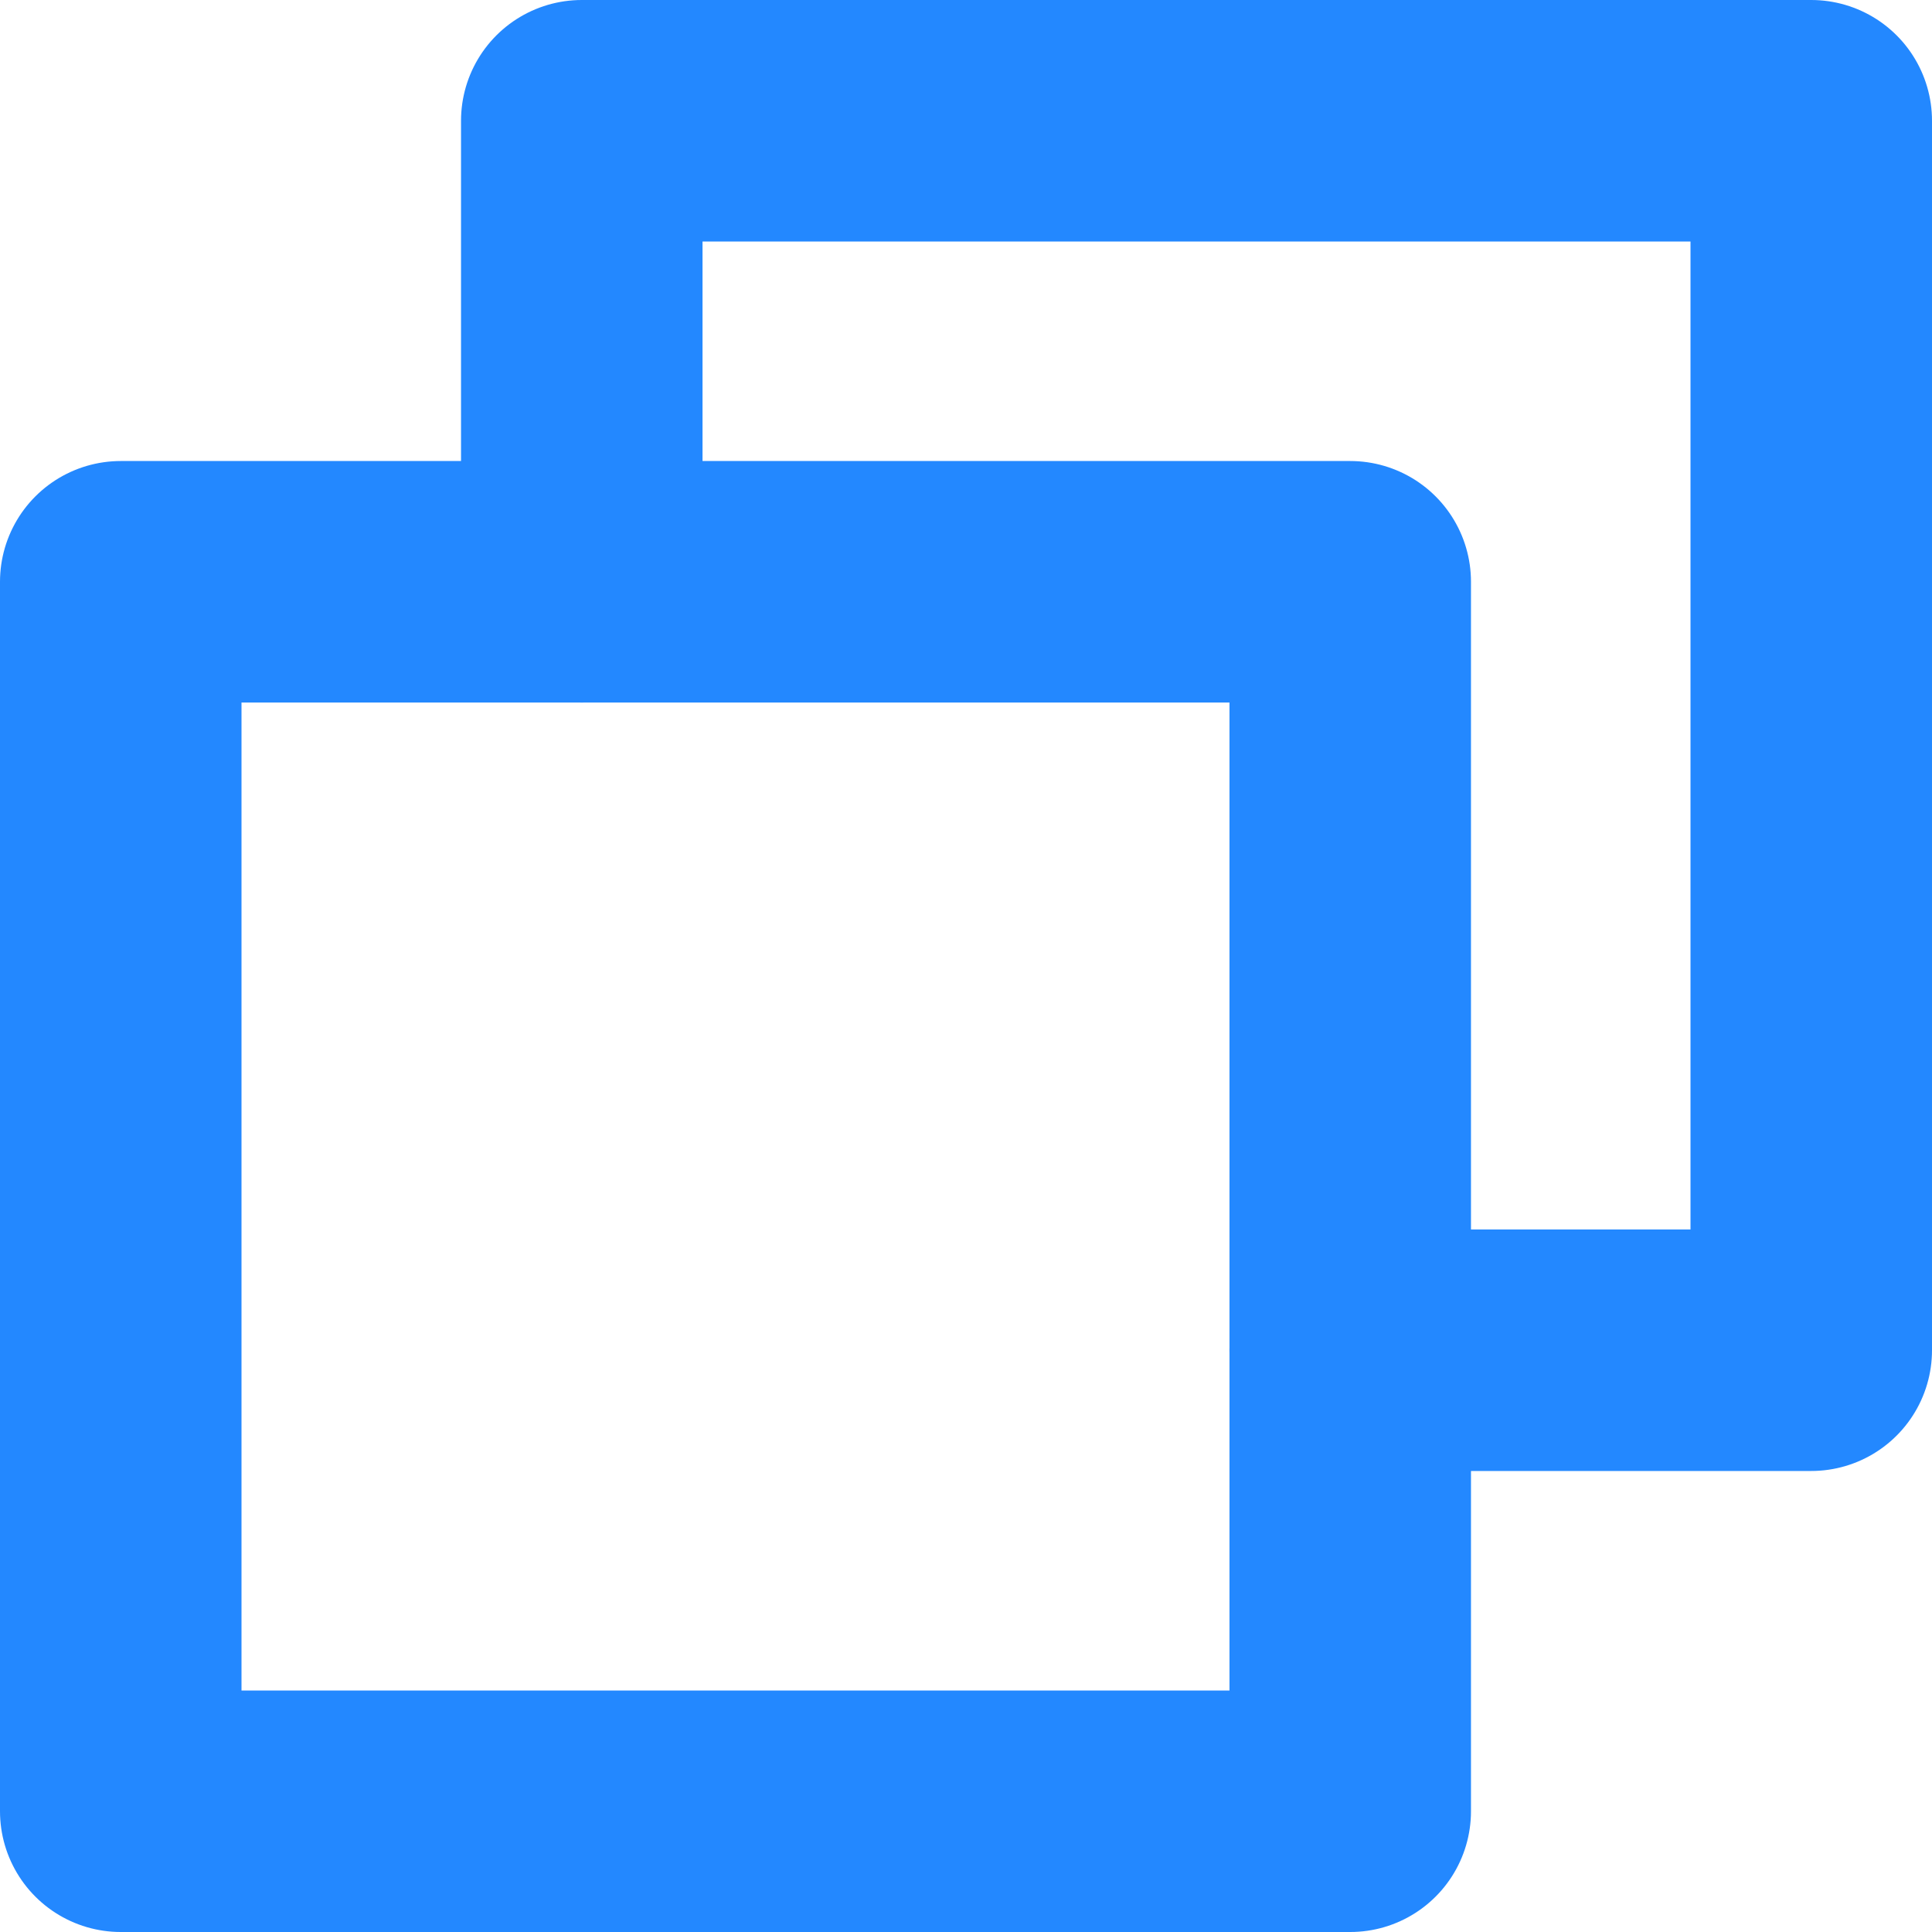
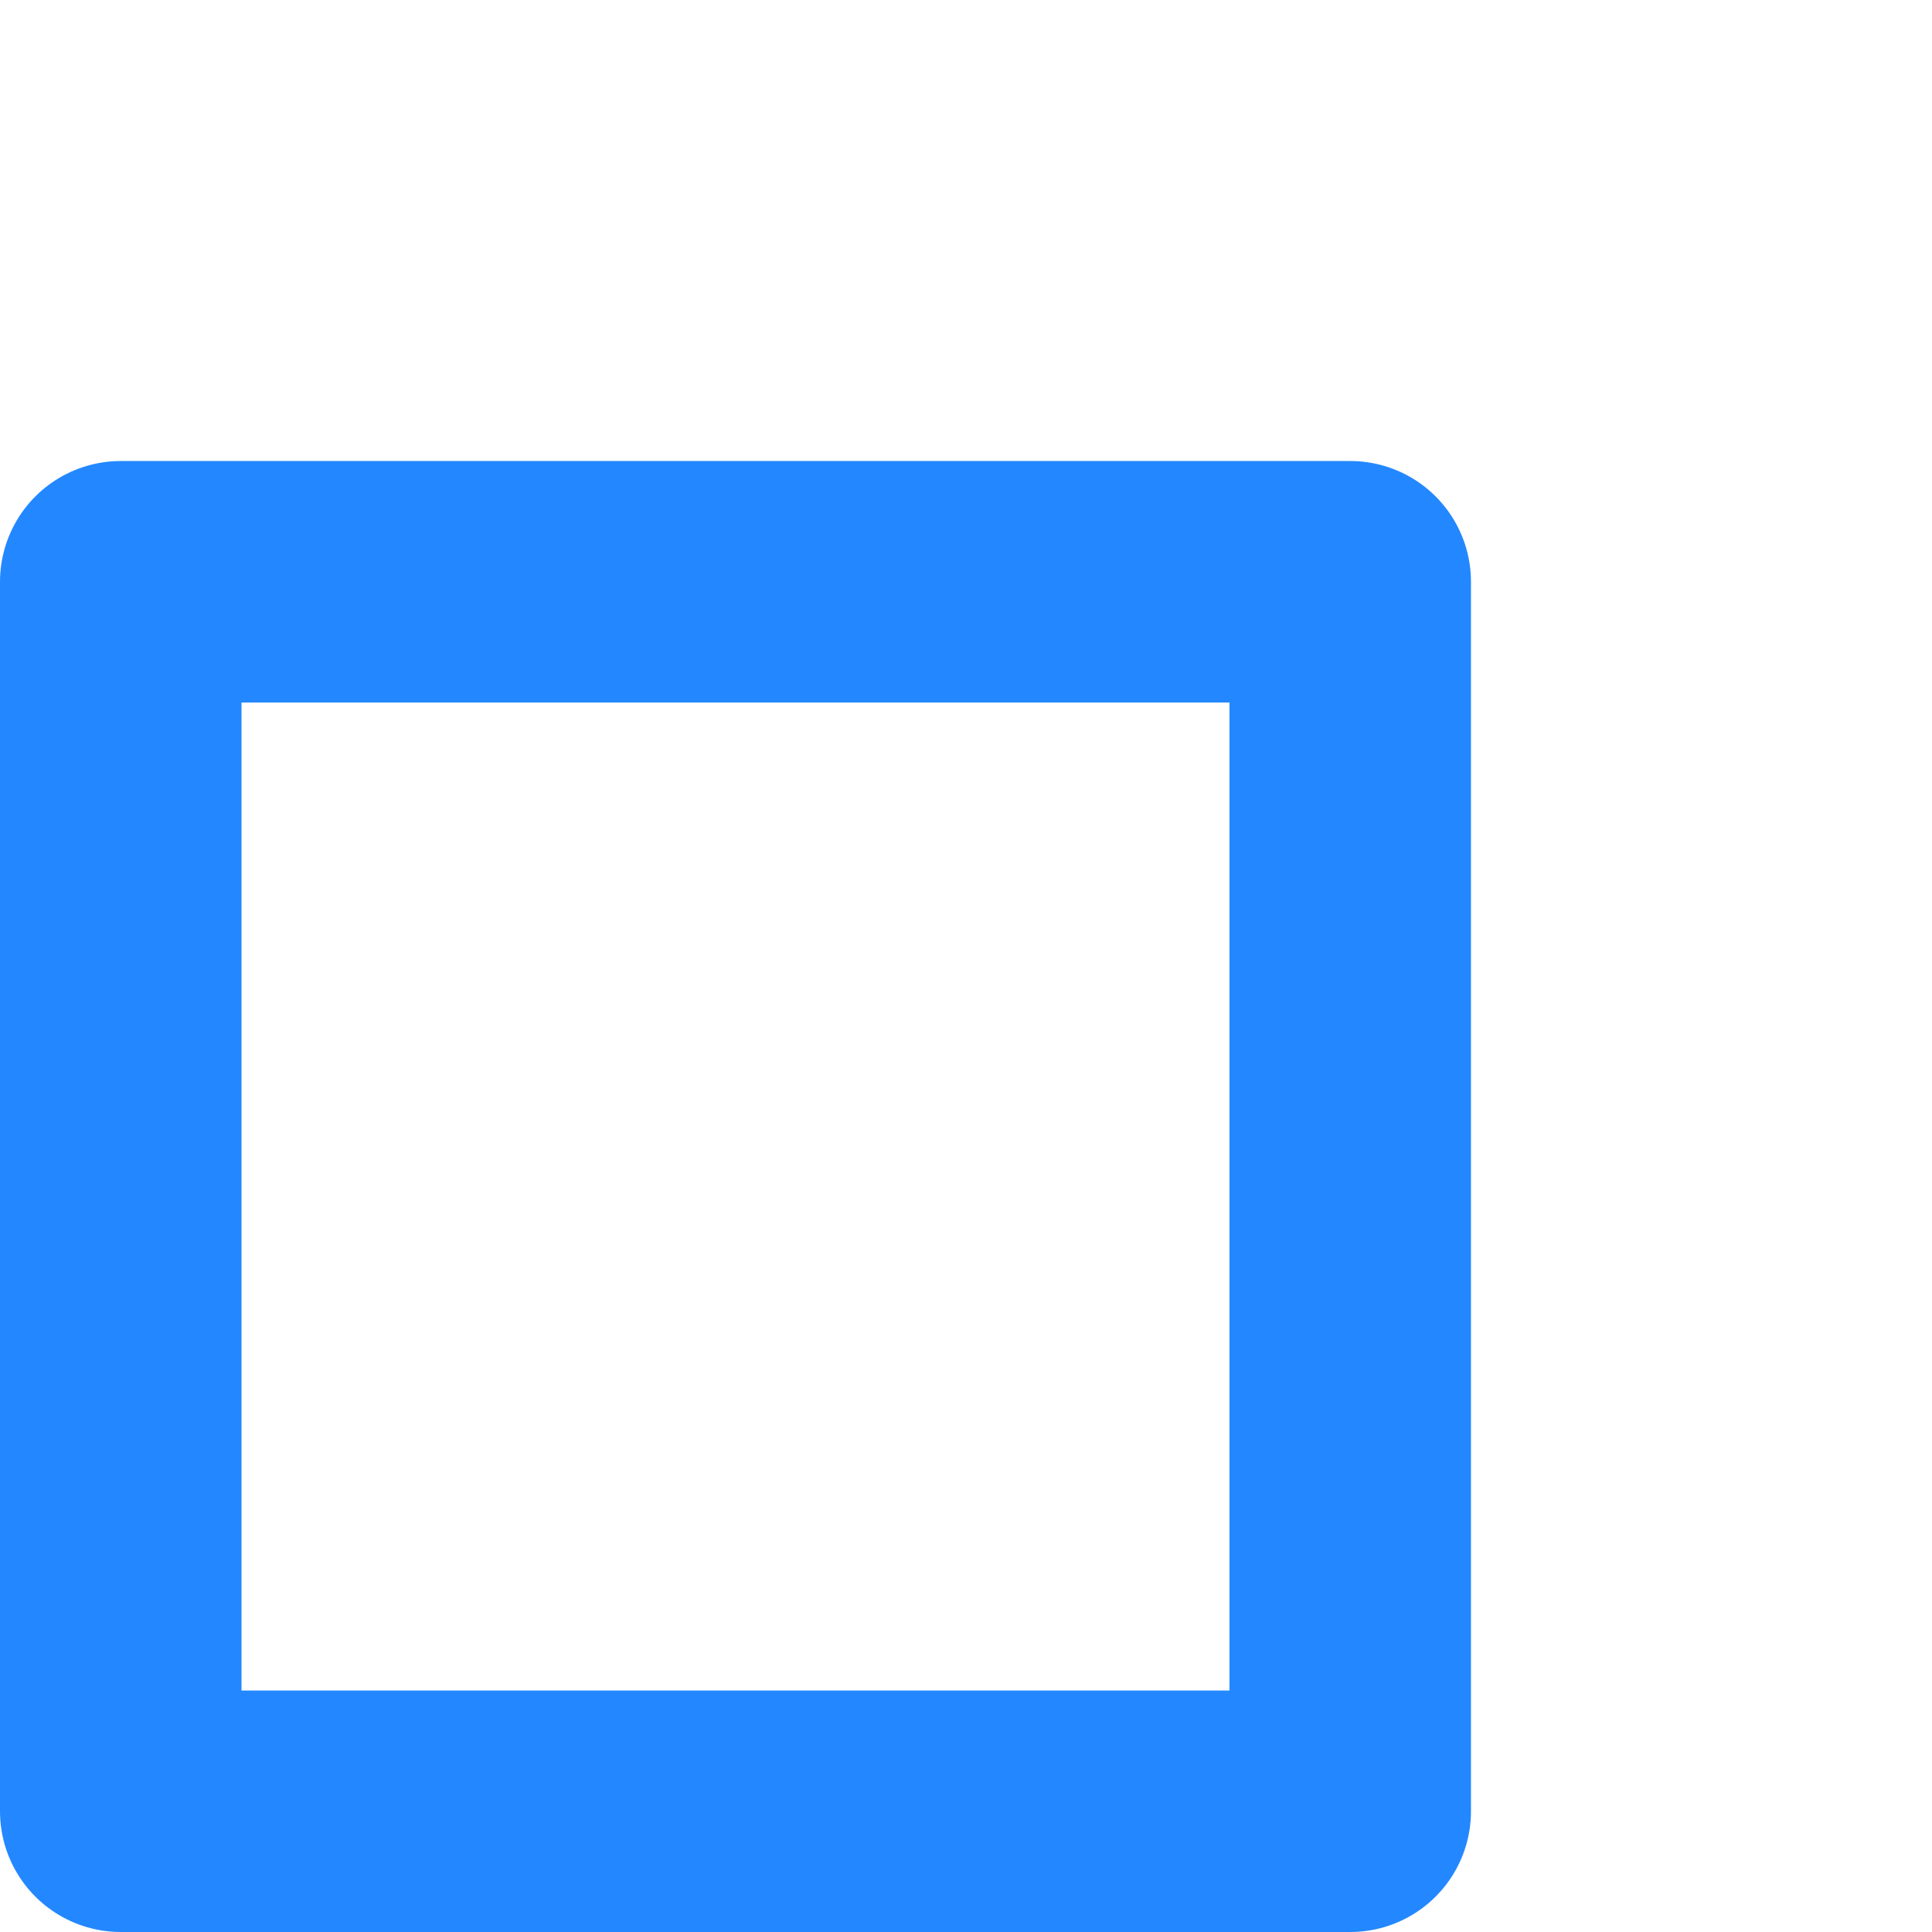
<svg xmlns="http://www.w3.org/2000/svg" width="16" height="16" viewBox="0 0 16 16" fill="none">
-   <path d="M11.182 11.182H15V1H4.818V4.818" stroke="#2388FF" stroke-width="2" stroke-linecap="round" stroke-linejoin="round" />
-   <path d="M11.182 4.818H1V15H11.182V4.818Z" stroke="#2388FF" stroke-width="2" stroke-linecap="round" stroke-linejoin="round" />
+   <path d="M11.182 4.818H1V15H11.182Z" stroke="#2388FF" stroke-width="2" stroke-linecap="round" stroke-linejoin="round" />
</svg>